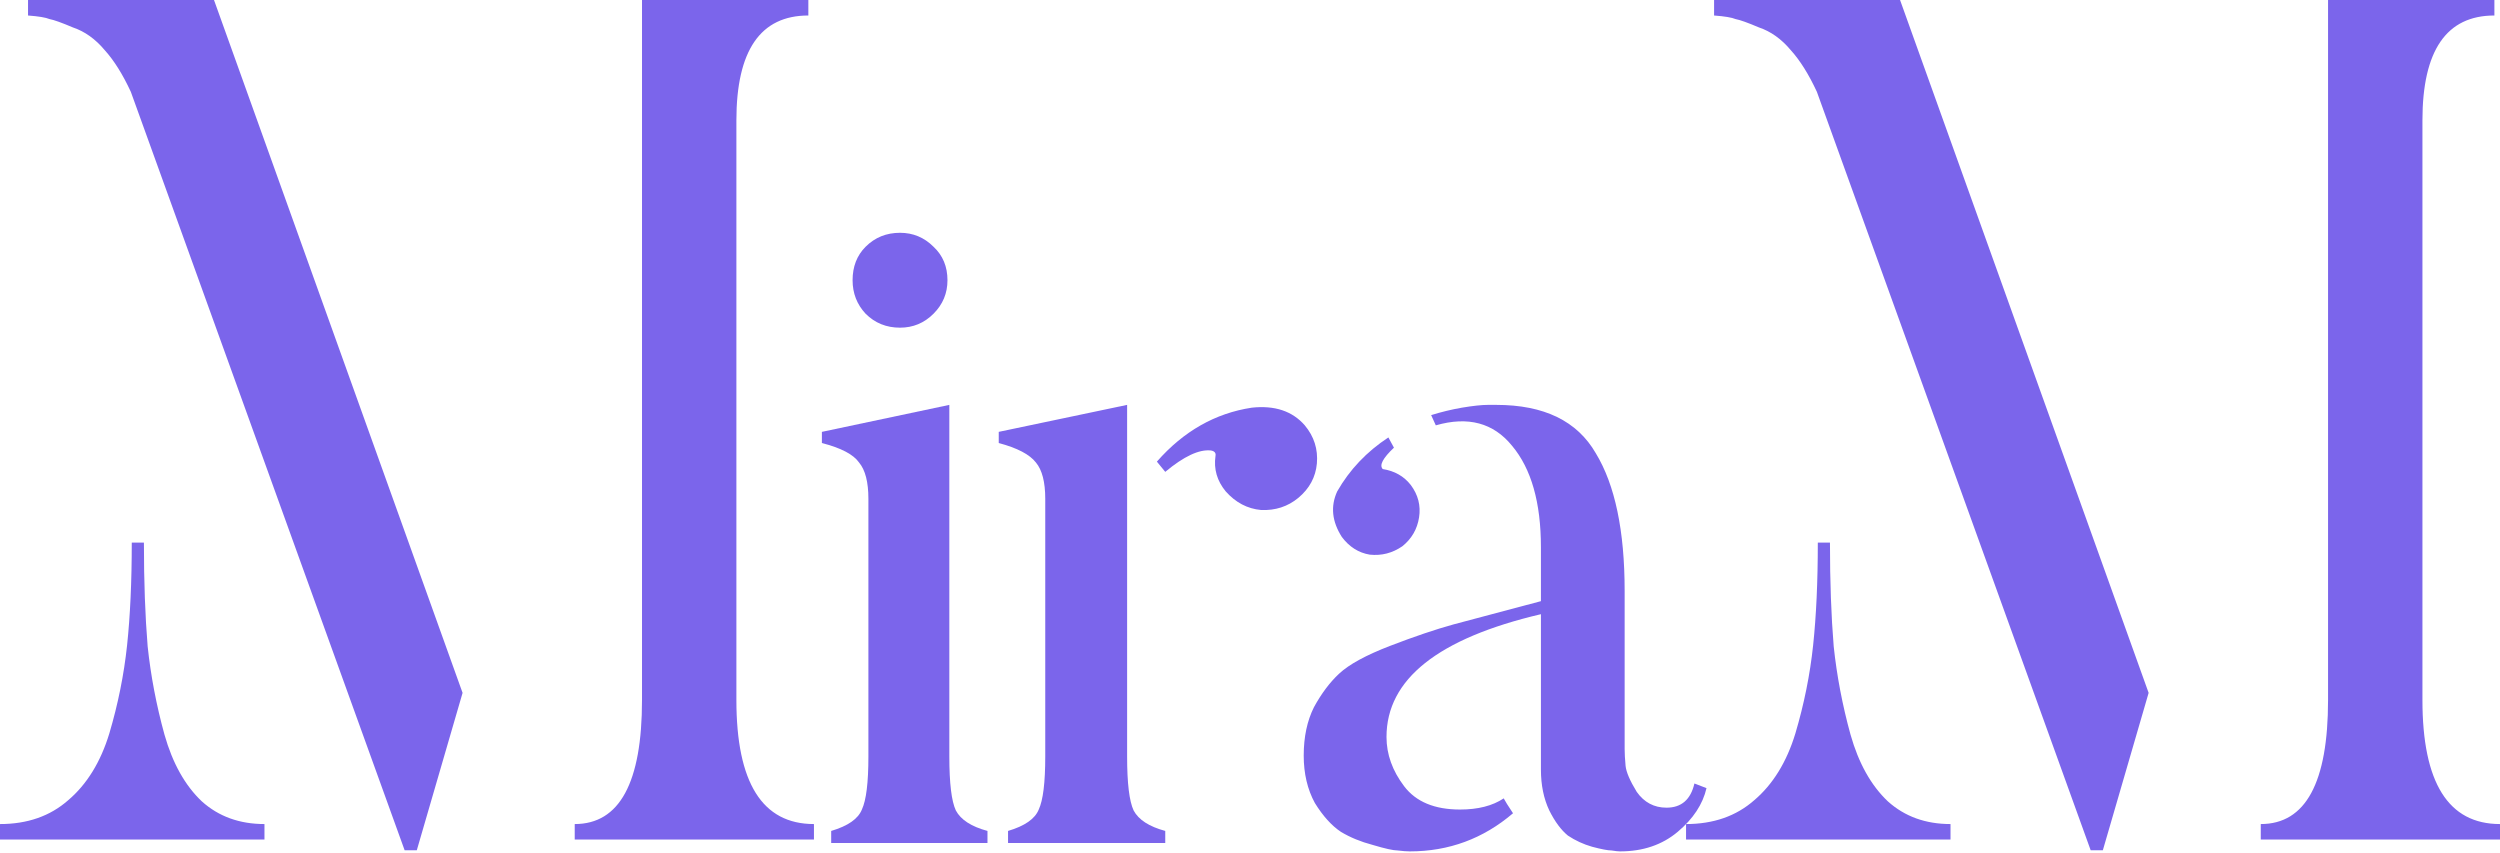
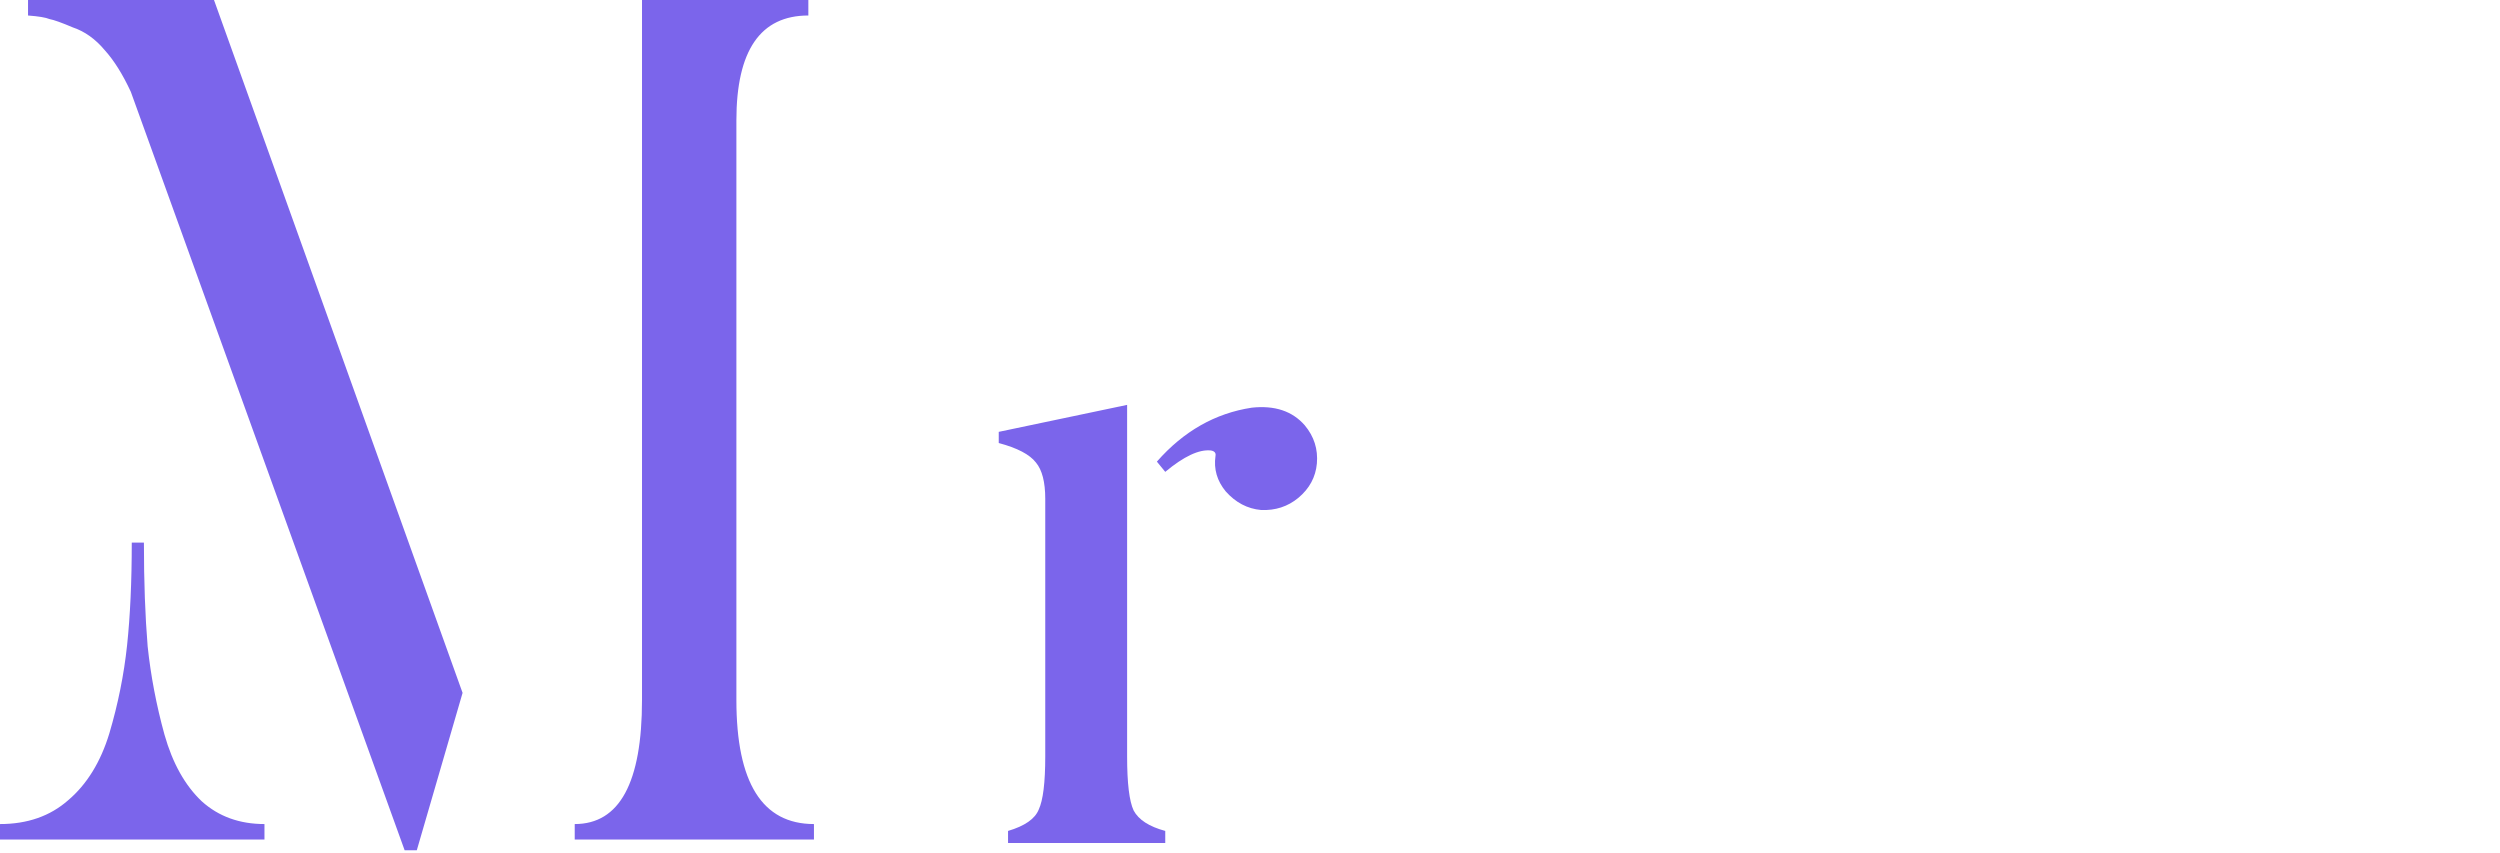
<svg xmlns="http://www.w3.org/2000/svg" width="788" height="269" viewBox="0 0 788 269" fill="none">
-   <path d="M576.804 171.031C576.804 183.31 577.197 194.211 577.982 203.734C578.964 213.006 580.731 222.278 583.284 231.55C585.837 240.572 589.764 247.588 595.066 252.6C600.368 257.361 606.947 259.742 614.802 259.742V264.629H531.442V259.742C540.083 259.742 547.25 257.236 552.945 252.224C558.836 247.212 563.156 240.196 565.905 231.174C568.655 221.902 570.52 212.63 571.502 203.358C572.484 194.086 572.975 183.31 572.975 171.031H576.804ZM763.552 220.649C763.552 246.711 771.702 259.742 788.001 259.742V264.629H712.594V259.742C726.733 259.742 733.802 246.711 733.802 220.649V0H786.233V4.887C771.113 4.887 763.552 15.913 763.552 37.965V220.649ZM540.279 0H598.896L677.248 218.394L662.814 268.012H658.985L572.68 28.944C570.127 23.431 567.378 19.045 564.433 15.787C561.487 12.279 558.149 9.899 554.418 8.646C550.883 7.142 548.428 6.265 547.054 6.014C545.876 5.513 543.617 5.137 540.279 4.887V0Z" fill="#7B65EB" />
-   <path d="M442.011 172.187C438.883 174.337 435.463 175.217 431.749 174.826C428.23 174.24 425.298 172.383 422.952 169.255C419.825 164.368 419.336 159.579 421.486 154.888C425.396 148.046 430.771 142.378 437.613 137.882L439.372 141.107C435.853 144.43 434.681 146.678 435.853 147.851C439.567 148.437 442.5 150.099 444.65 152.835C446.995 155.963 447.875 159.384 447.289 163.098C446.702 166.812 444.943 169.842 442.011 172.187ZM525.282 254.579C529.974 254.579 532.906 252.038 534.079 246.956L537.89 248.422C536.717 253.504 533.688 258.098 528.801 262.202C523.914 266.307 517.854 268.36 510.622 268.36C510.035 268.36 509.156 268.262 507.983 268.067C506.81 268.067 504.758 267.676 501.826 266.894C499.089 266.112 496.548 264.939 494.202 263.375C492.052 261.616 490.097 258.977 488.338 255.459C486.579 251.745 485.699 247.444 485.699 242.557V193.592C453.251 201.215 437.026 214.116 437.026 232.295C437.026 237.768 438.883 242.948 442.597 247.835C446.311 252.722 452.175 255.165 460.19 255.165C465.859 255.165 470.452 253.993 473.971 251.647C474.362 252.429 475.339 253.993 476.903 256.338C467.52 264.353 456.671 268.36 444.357 268.36C443.379 268.36 442.109 268.262 440.545 268.067C439.176 268.067 436.538 267.48 432.628 266.307C428.914 265.33 425.591 263.962 422.659 262.202C419.727 260.248 416.99 257.218 414.449 253.113C412.103 248.813 410.931 243.828 410.931 238.159C410.931 232.295 412.006 227.213 414.156 222.912C416.502 218.612 419.141 215.094 422.073 212.357C425.2 209.425 430.576 206.493 438.199 203.561C445.823 200.629 452.469 198.381 458.137 196.817C464.002 195.253 473.189 192.81 485.699 189.487V172.48C485.699 158.406 482.669 147.753 476.61 140.521C470.745 133.288 462.731 131.138 452.566 134.07L451.1 130.845C454.228 129.867 457.453 129.085 460.776 128.499C464.295 127.913 467.031 127.619 468.986 127.619H471.625C486.676 127.619 497.134 132.702 502.998 142.866C509.058 152.835 512.088 167.3 512.088 186.261V236.107C512.088 237.475 512.186 239.234 512.381 241.385C512.577 243.339 513.749 246.076 515.9 249.595C518.245 252.918 521.373 254.579 525.282 254.579Z" fill="#7B65EB" />
-   <path d="M283.689 103.284C279.389 103.284 275.773 101.818 272.84 98.885C270.104 95.953 268.735 92.435 268.735 88.33C268.735 84.029 270.104 80.511 272.84 77.774C275.773 74.842 279.389 73.376 283.689 73.376C287.794 73.376 291.313 74.842 294.245 77.774C297.177 80.511 298.643 84.029 298.643 88.33C298.643 92.435 297.177 95.953 294.245 98.885C291.313 101.818 287.794 103.284 283.689 103.284ZM311.251 261.91V265.722H261.992V261.91C267.269 260.346 270.495 258.098 271.668 255.166C273.036 252.234 273.72 246.663 273.72 238.453V157.234C273.72 151.956 272.743 148.145 270.788 145.799C269.029 143.258 265.119 141.205 259.06 139.642V136.123L299.229 127.62V238.453C299.229 246.858 299.913 252.527 301.282 255.459C302.846 258.391 306.169 260.542 311.251 261.91Z" fill="#7B65EB" />
  <path d="M355.267 127.619V238.453C355.267 246.858 355.951 252.527 357.319 255.459C358.883 258.391 362.206 260.541 367.288 261.909V265.721H317.736V261.909C323.014 260.346 326.239 258.098 327.412 255.165C328.78 252.233 329.464 246.662 329.464 238.453V157.234C329.464 151.956 328.487 148.144 326.532 145.798C324.577 143.257 320.668 141.205 314.804 139.641V136.122L355.267 127.619ZM394.557 128.499C401.789 127.717 407.36 129.574 411.27 134.07C414.202 137.589 415.472 141.596 415.081 146.092C414.69 150.392 412.736 154.008 409.217 156.94C405.894 159.677 401.985 160.948 397.489 160.752C393.188 160.361 389.474 158.406 386.347 154.888C383.61 151.565 382.535 147.851 383.121 143.746C383.317 142.769 382.828 142.182 381.655 141.987C377.941 141.596 373.152 143.844 367.288 148.73L364.649 145.505C373.055 135.927 383.024 130.258 394.557 128.499Z" fill="#7B65EB" />
  <path d="M45.362 171.031C45.362 183.31 45.754 194.211 46.54 203.734C47.522 213.006 49.289 222.278 51.842 231.55C54.395 240.572 58.322 247.588 63.624 252.6C68.926 257.361 75.504 259.742 83.359 259.742V264.629H0V259.742C8.64 259.742 15.808 257.236 21.503 252.224C27.394 247.212 31.714 240.196 34.463 231.174C37.212 221.902 39.078 212.63 40.06 203.358C41.041 194.086 41.532 183.31 41.532 171.031H45.362ZM232.11 220.649C232.11 246.711 240.259 259.742 256.558 259.742V264.629H181.152V259.742C195.291 259.742 202.36 246.711 202.36 220.649V0H254.791V4.887C239.67 4.887 232.11 15.913 232.11 37.965V220.649ZM8.837 0H67.453L145.805 218.394L131.372 268.012H127.543L41.238 28.944C38.685 23.431 35.936 19.045 32.99 15.787C30.045 12.279 26.706 9.899 22.975 8.646C19.441 7.142 16.986 6.265 15.611 6.014C14.433 5.513 12.175 5.137 8.837 4.887V0Z" fill="#7B65EB" />
</svg>